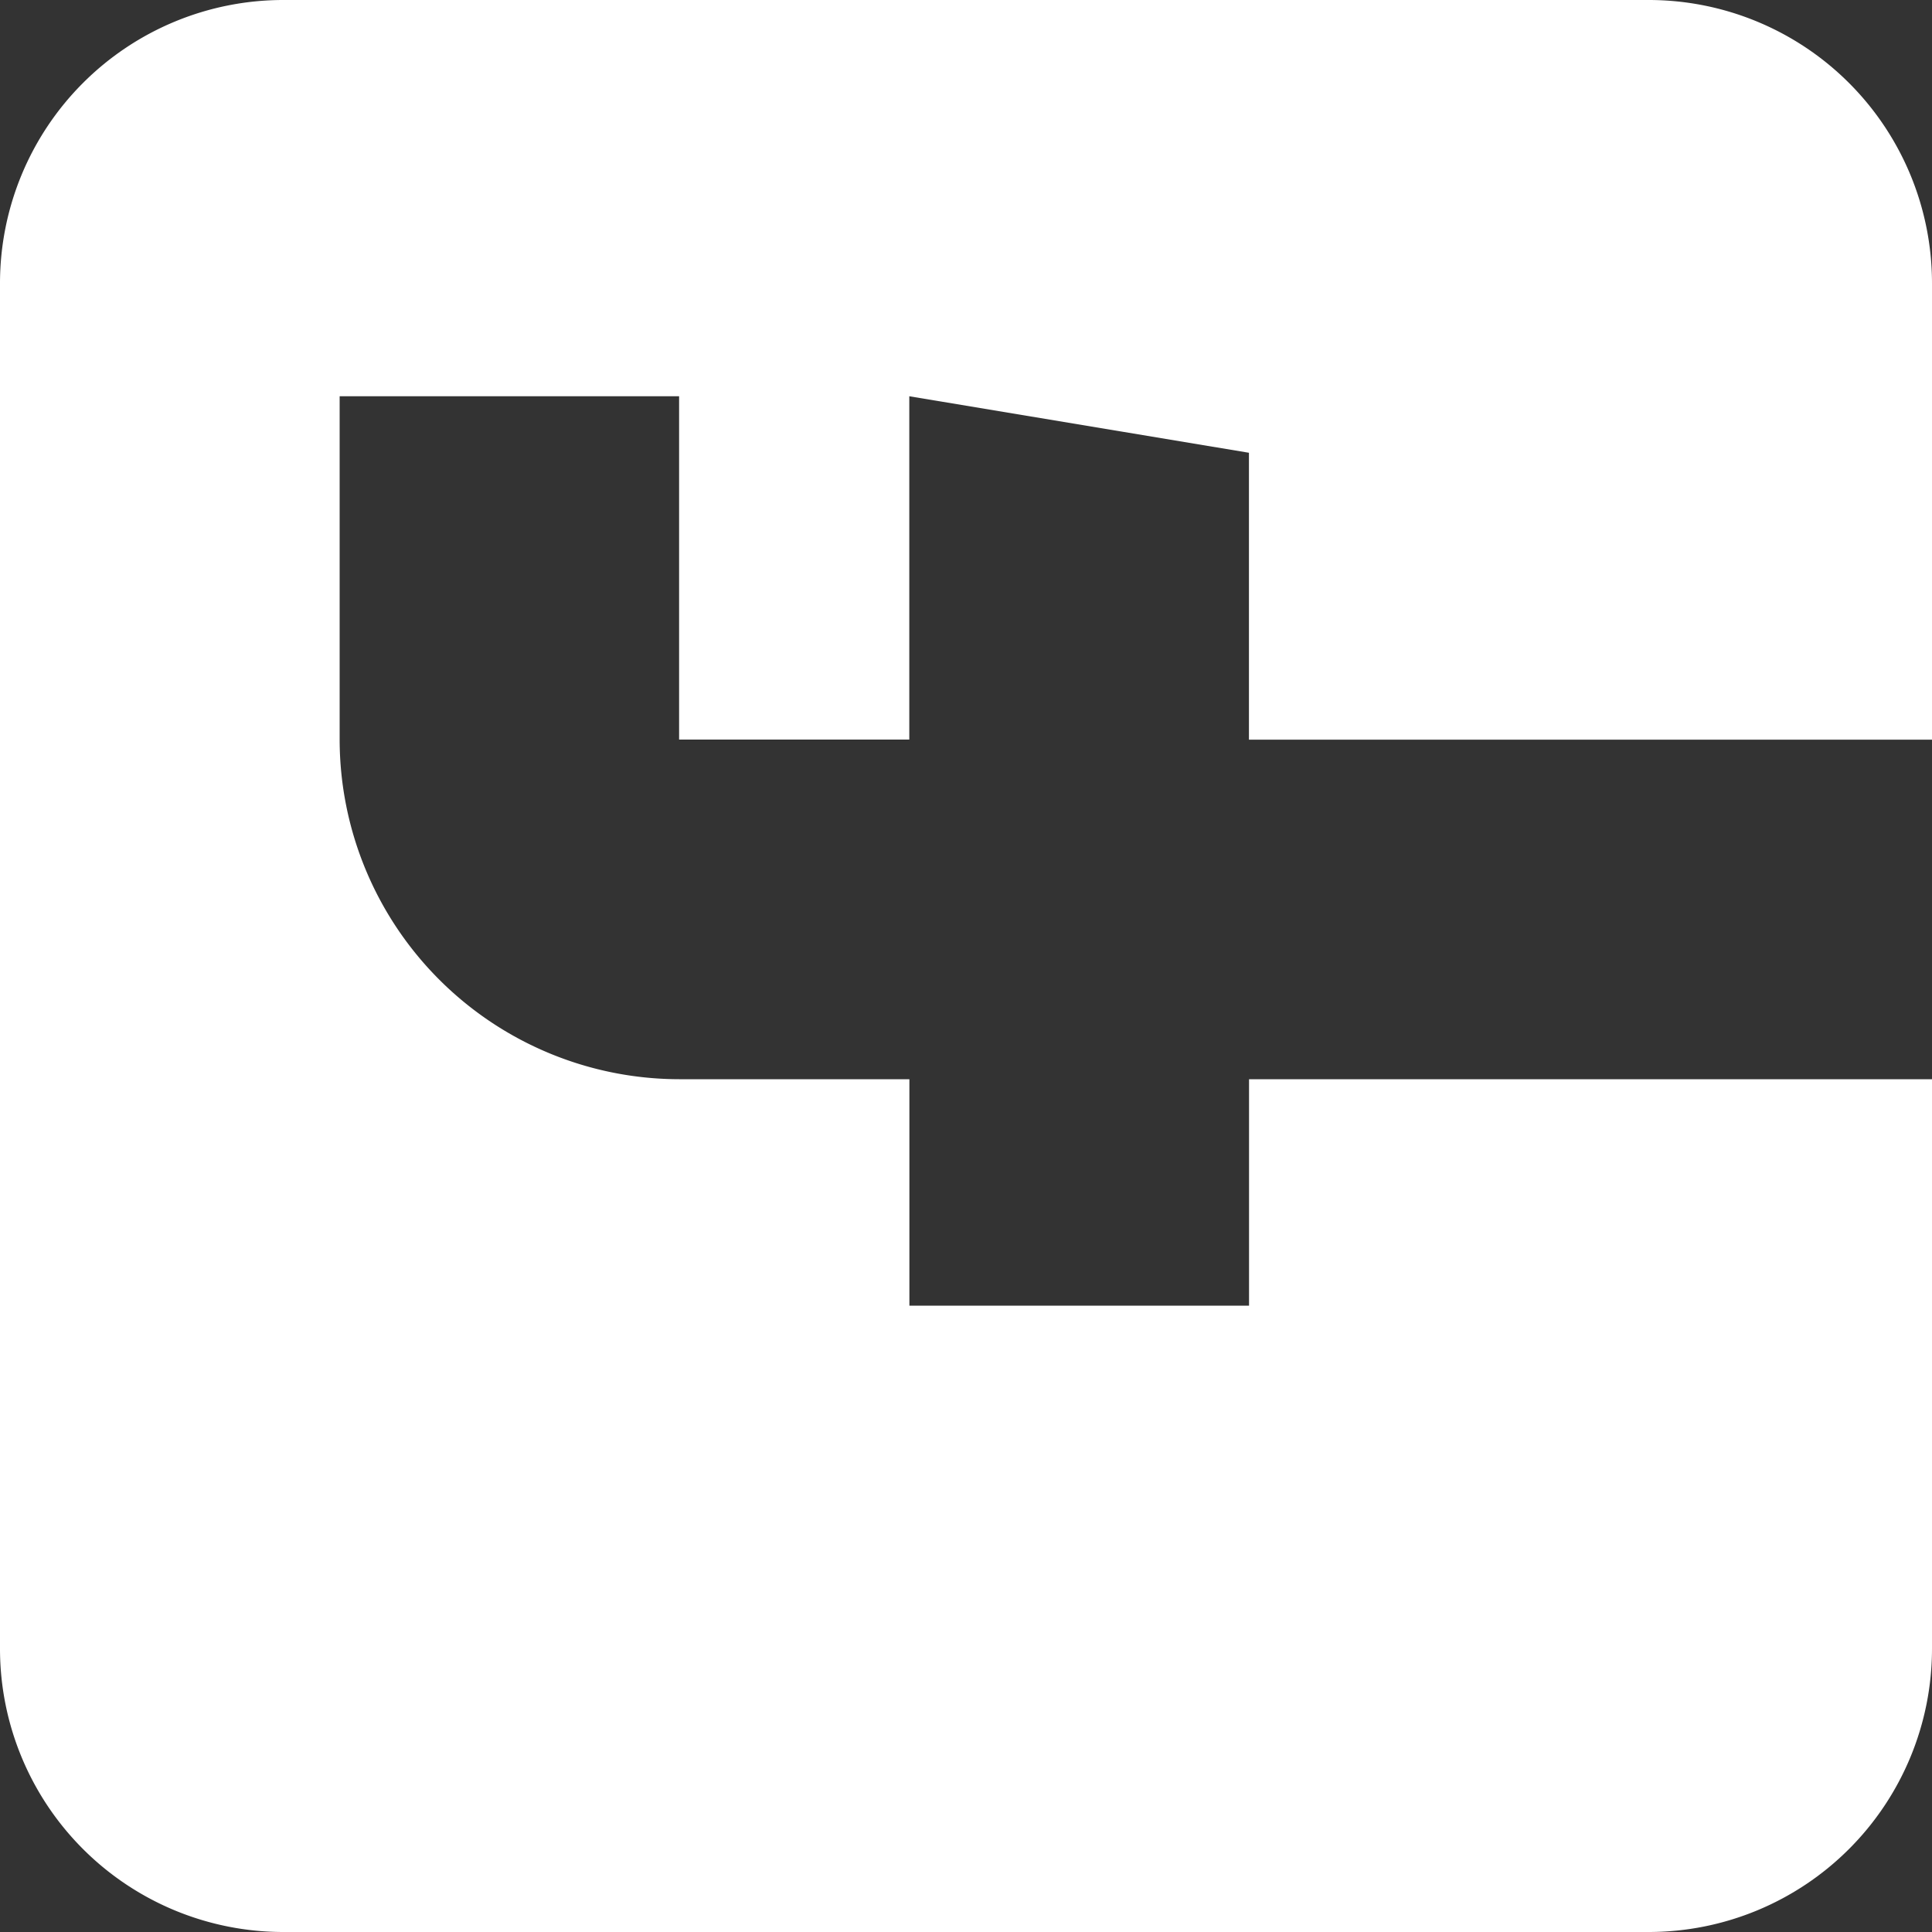
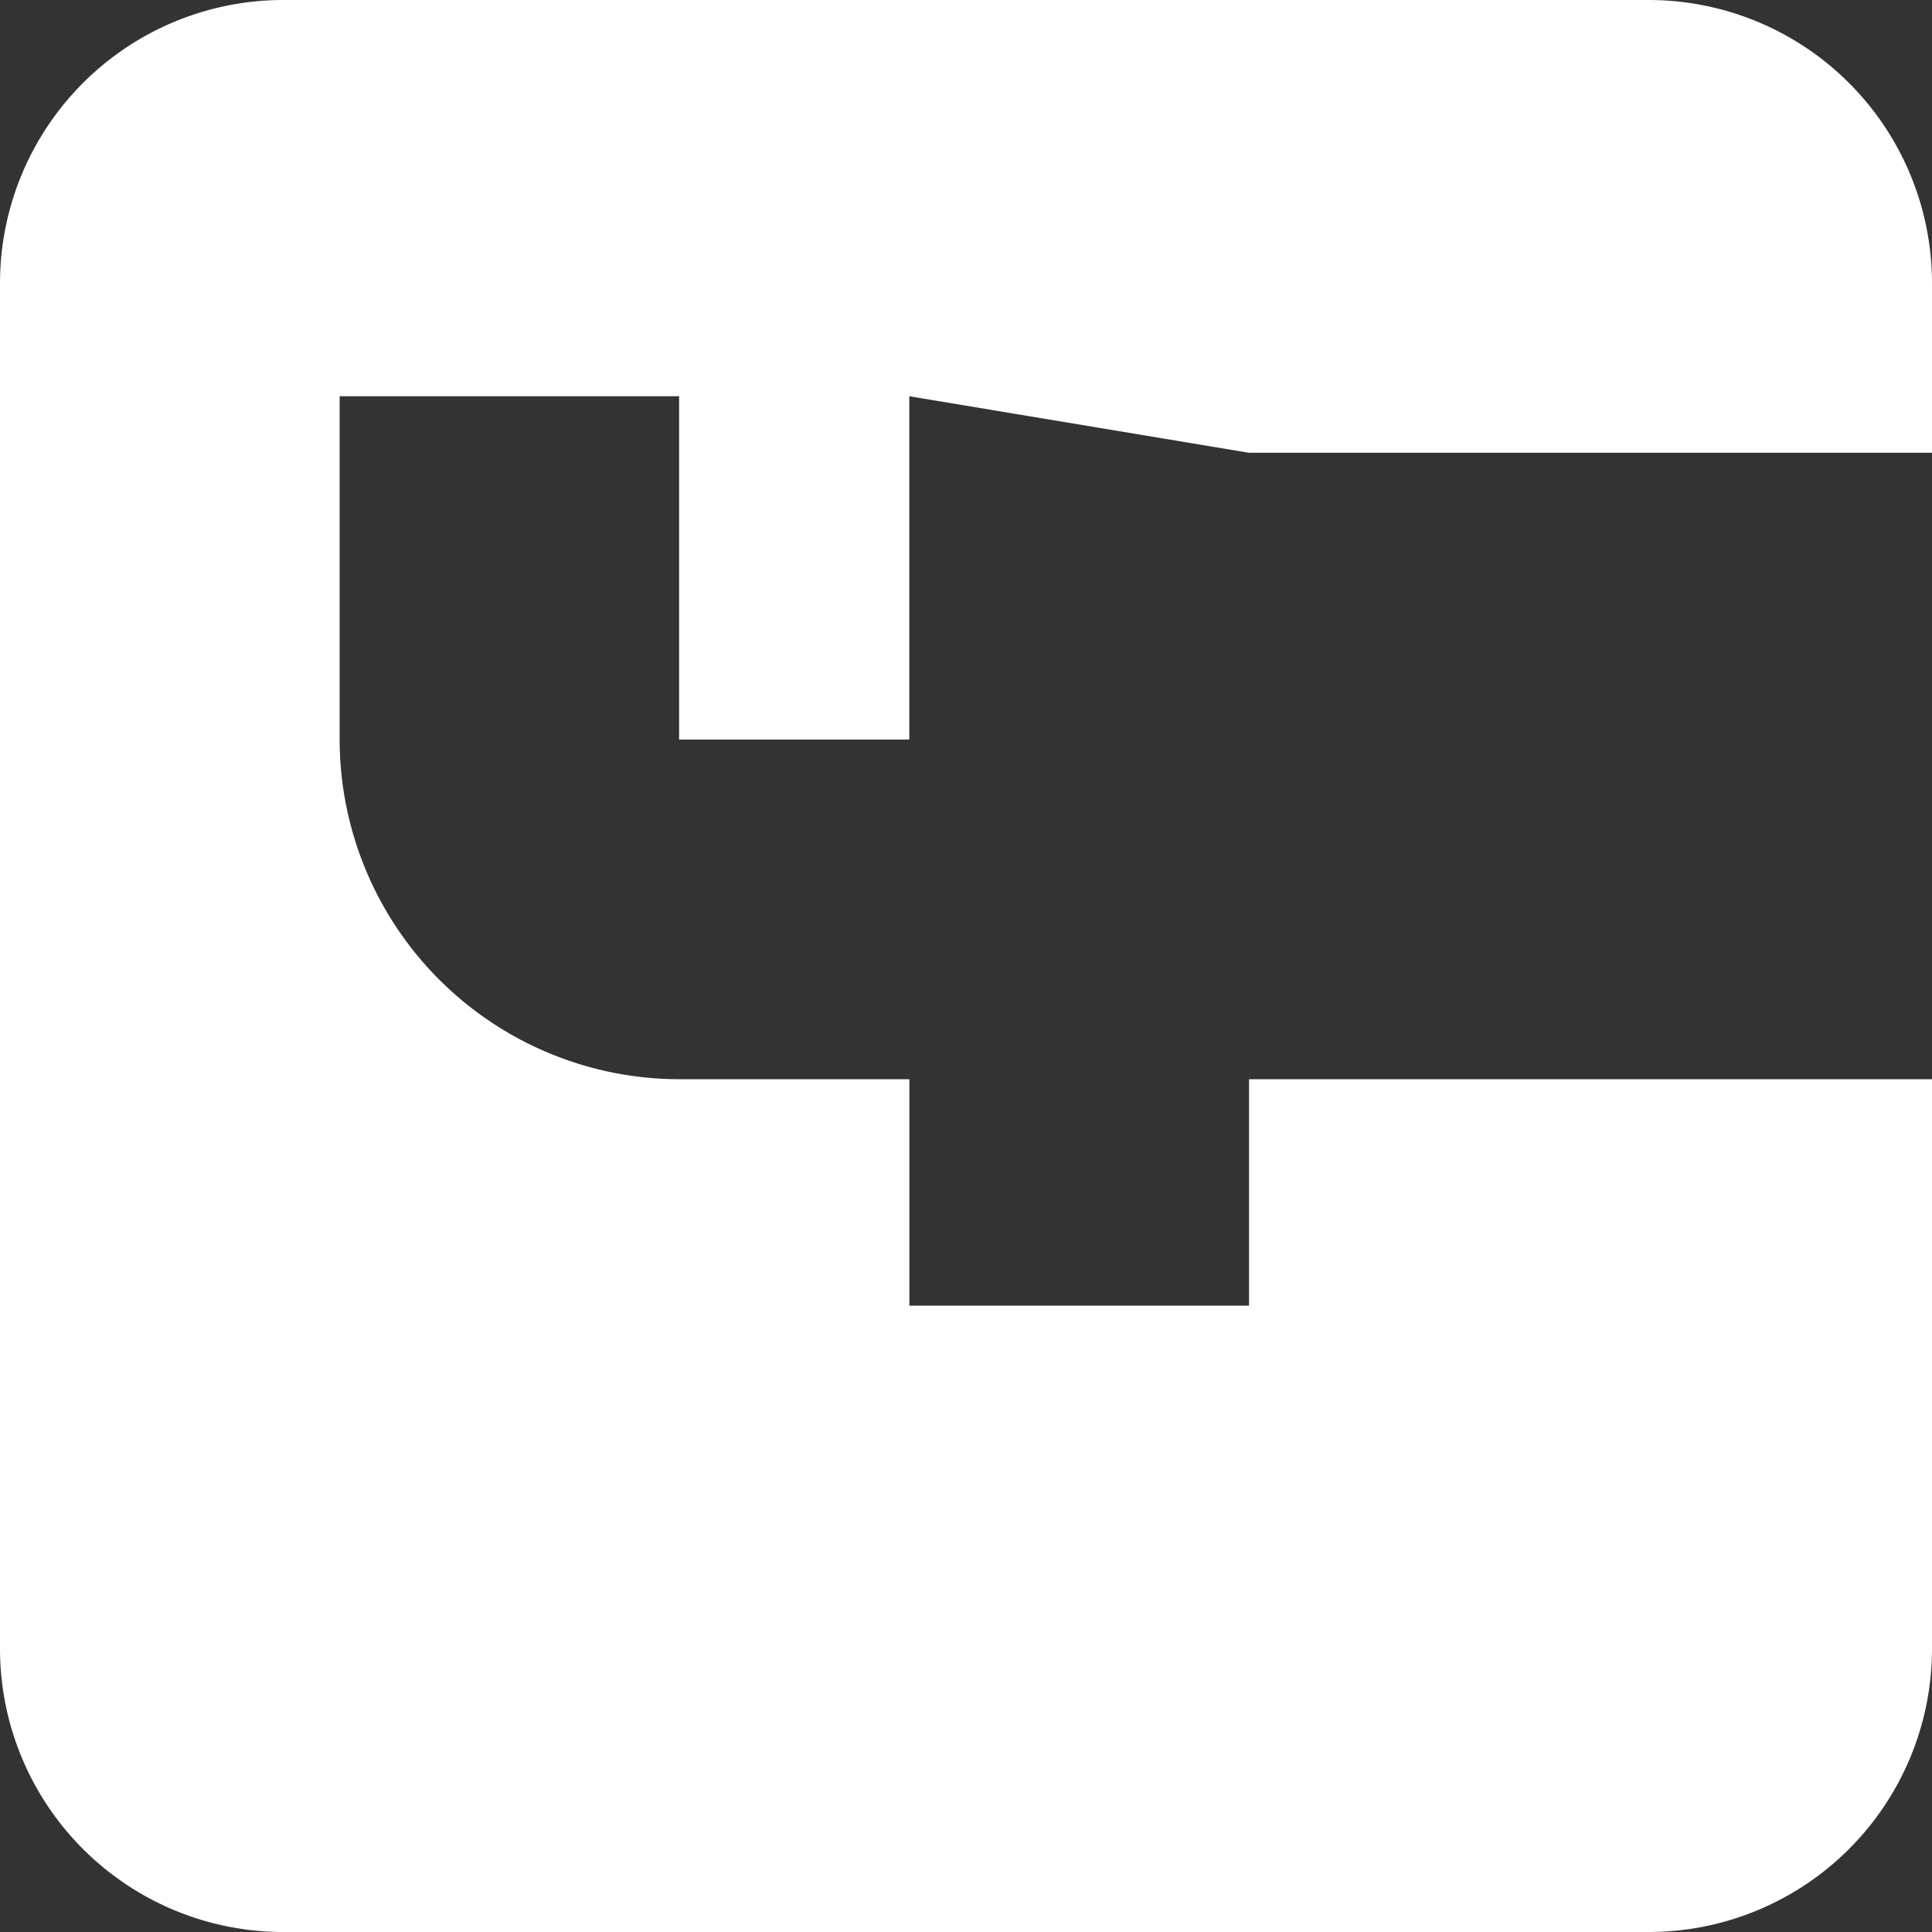
<svg xmlns="http://www.w3.org/2000/svg" width="20" height="20" fill="none">
  <rect width="100%" height="100%" fill="#333333" stroke="none" />
-   <path d="M0 2.93v14.14A2.933 2.933 0 0 0 2.93 20h14.14A2.933 2.933 0 0 0 20 17.07v-5.898h-7.07v2.344H9.414v-2.344H7.031a3.52 3.52 0 0 1-3.515-3.516V4.102H7.03v3.554h2.383V4.102l3.516.585v2.97H20V2.93A2.933 2.933 0 0 0 17.07 0H2.93A2.933 2.933 0 0 0 0 2.93Z" fill="#fff" />
+   <path d="M0 2.93v14.14A2.933 2.933 0 0 0 2.93 20h14.14A2.933 2.933 0 0 0 20 17.07v-5.898h-7.07v2.344H9.414v-2.344H7.031a3.52 3.52 0 0 1-3.515-3.516V4.102H7.03v3.554h2.383V4.102l3.516.585H20V2.93A2.933 2.933 0 0 0 17.07 0H2.93A2.933 2.933 0 0 0 0 2.93Z" fill="#fff" />
</svg>